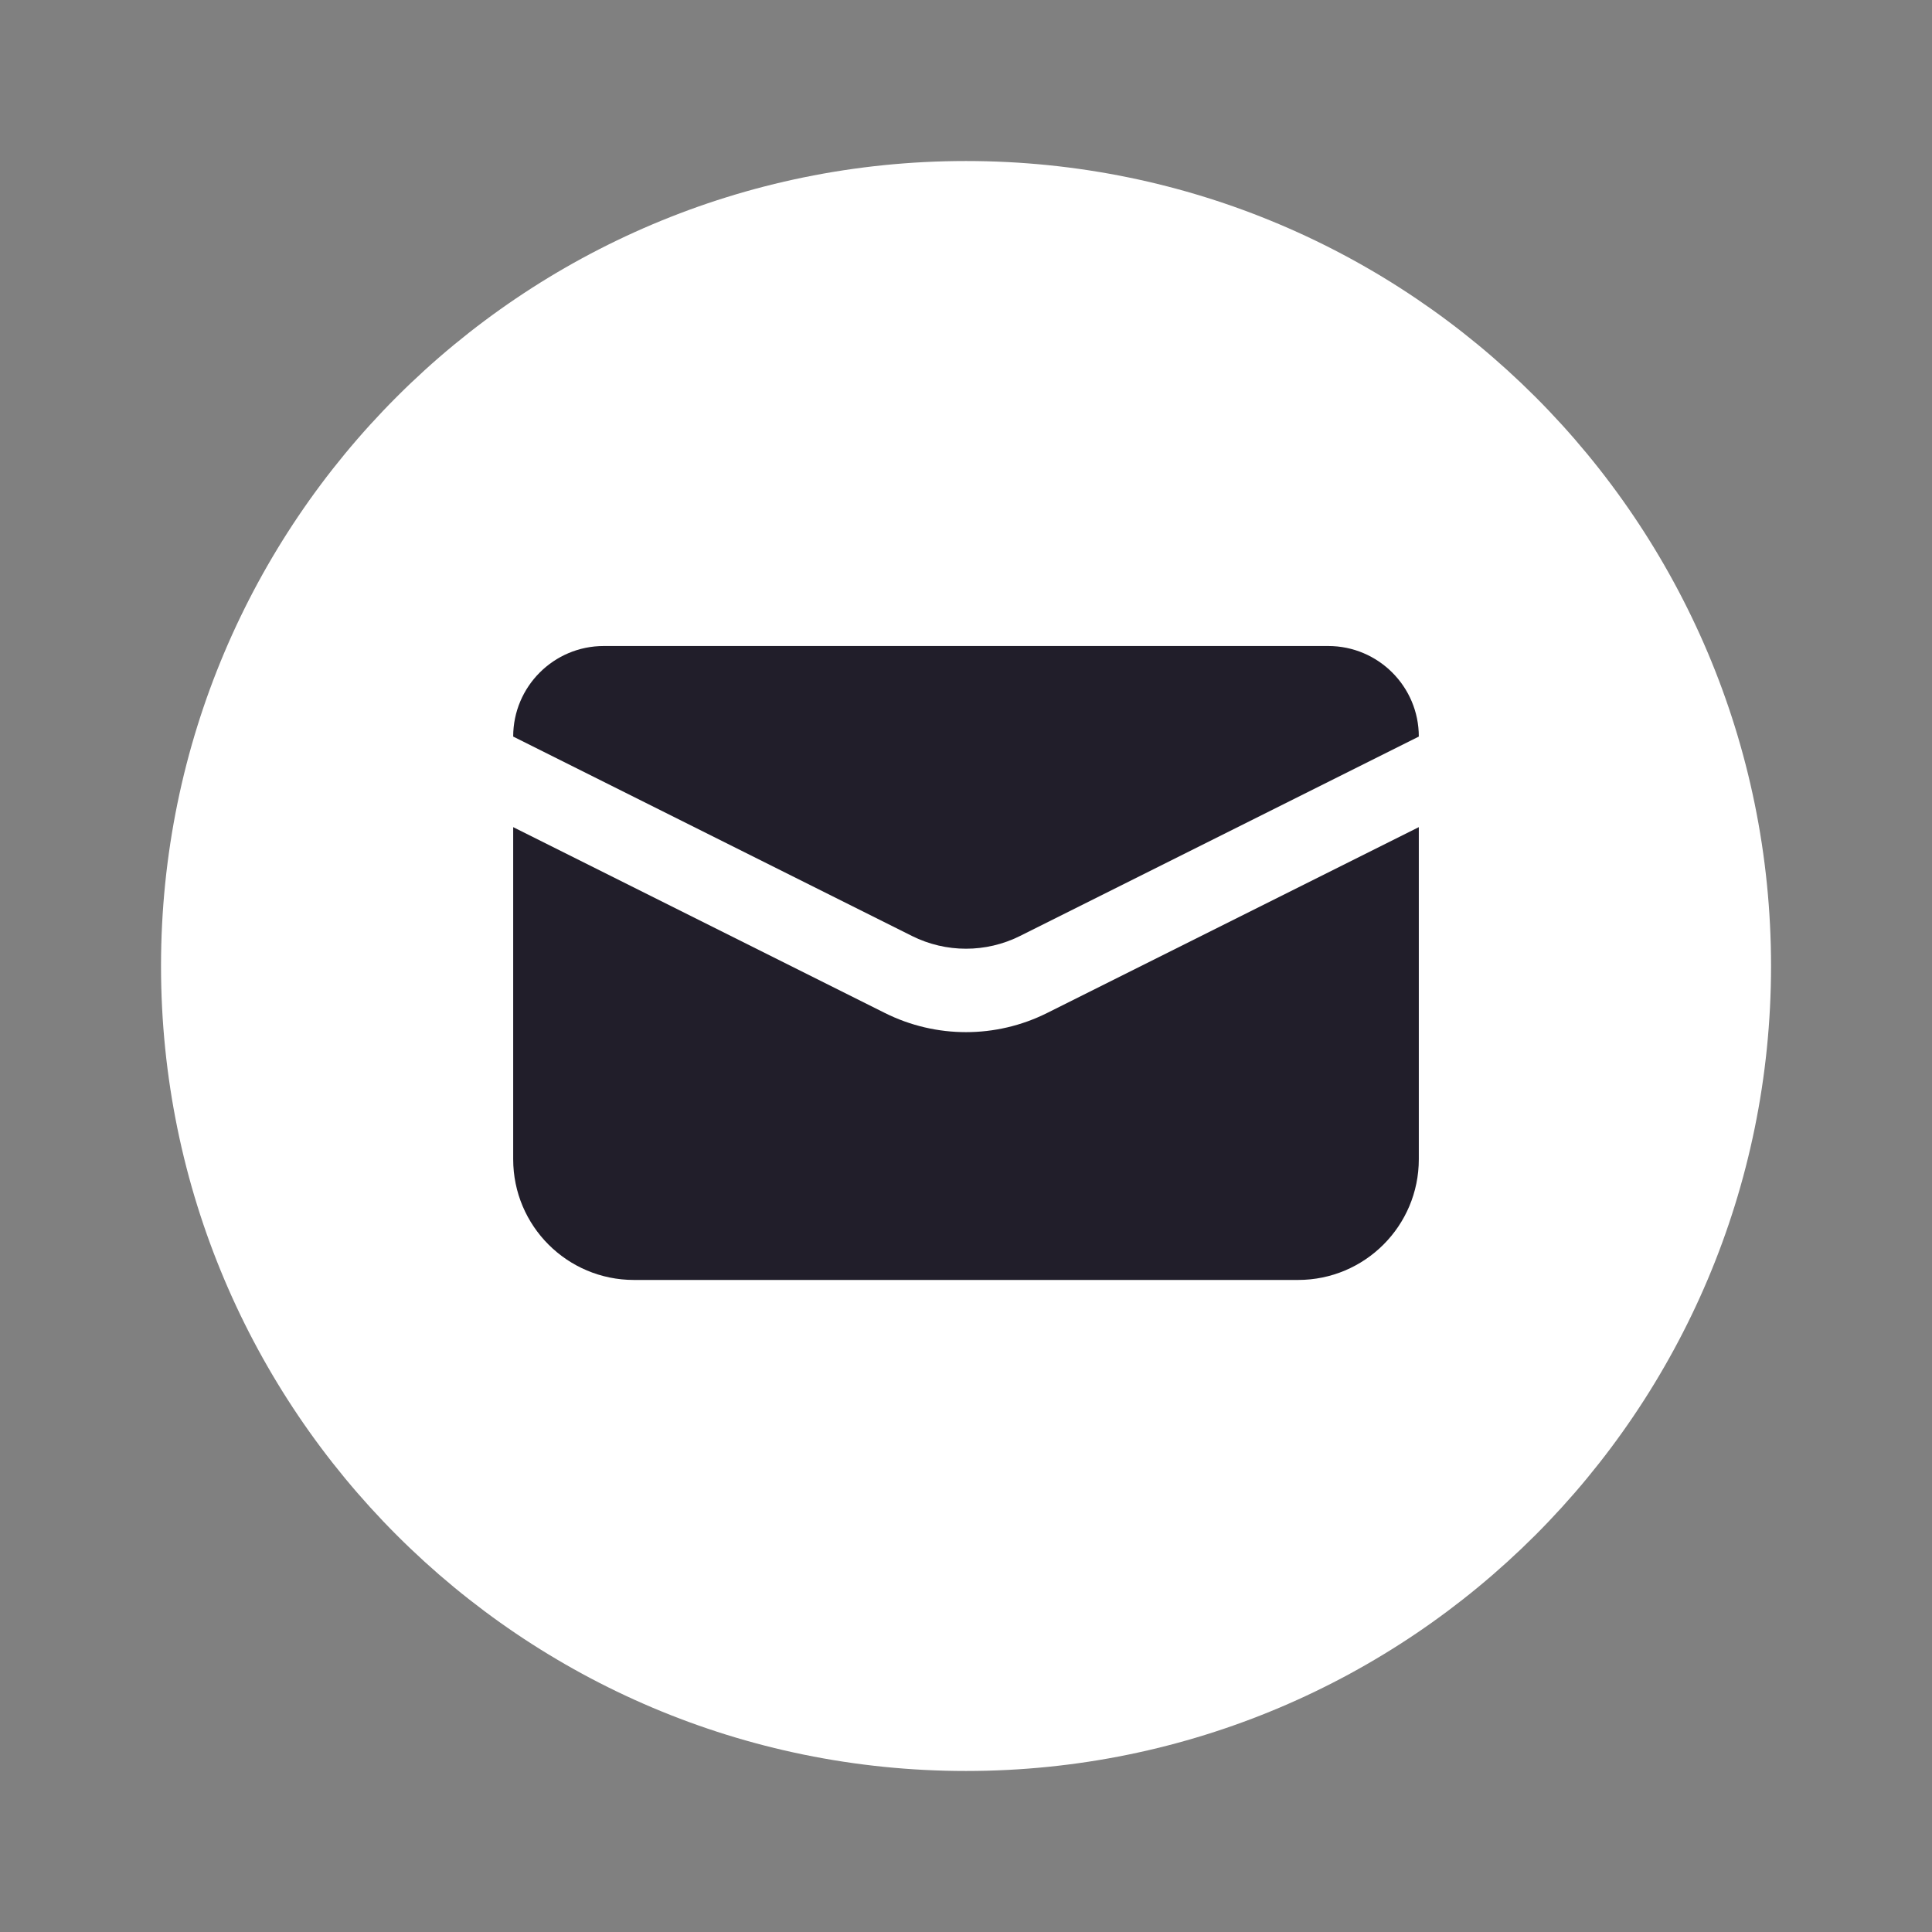
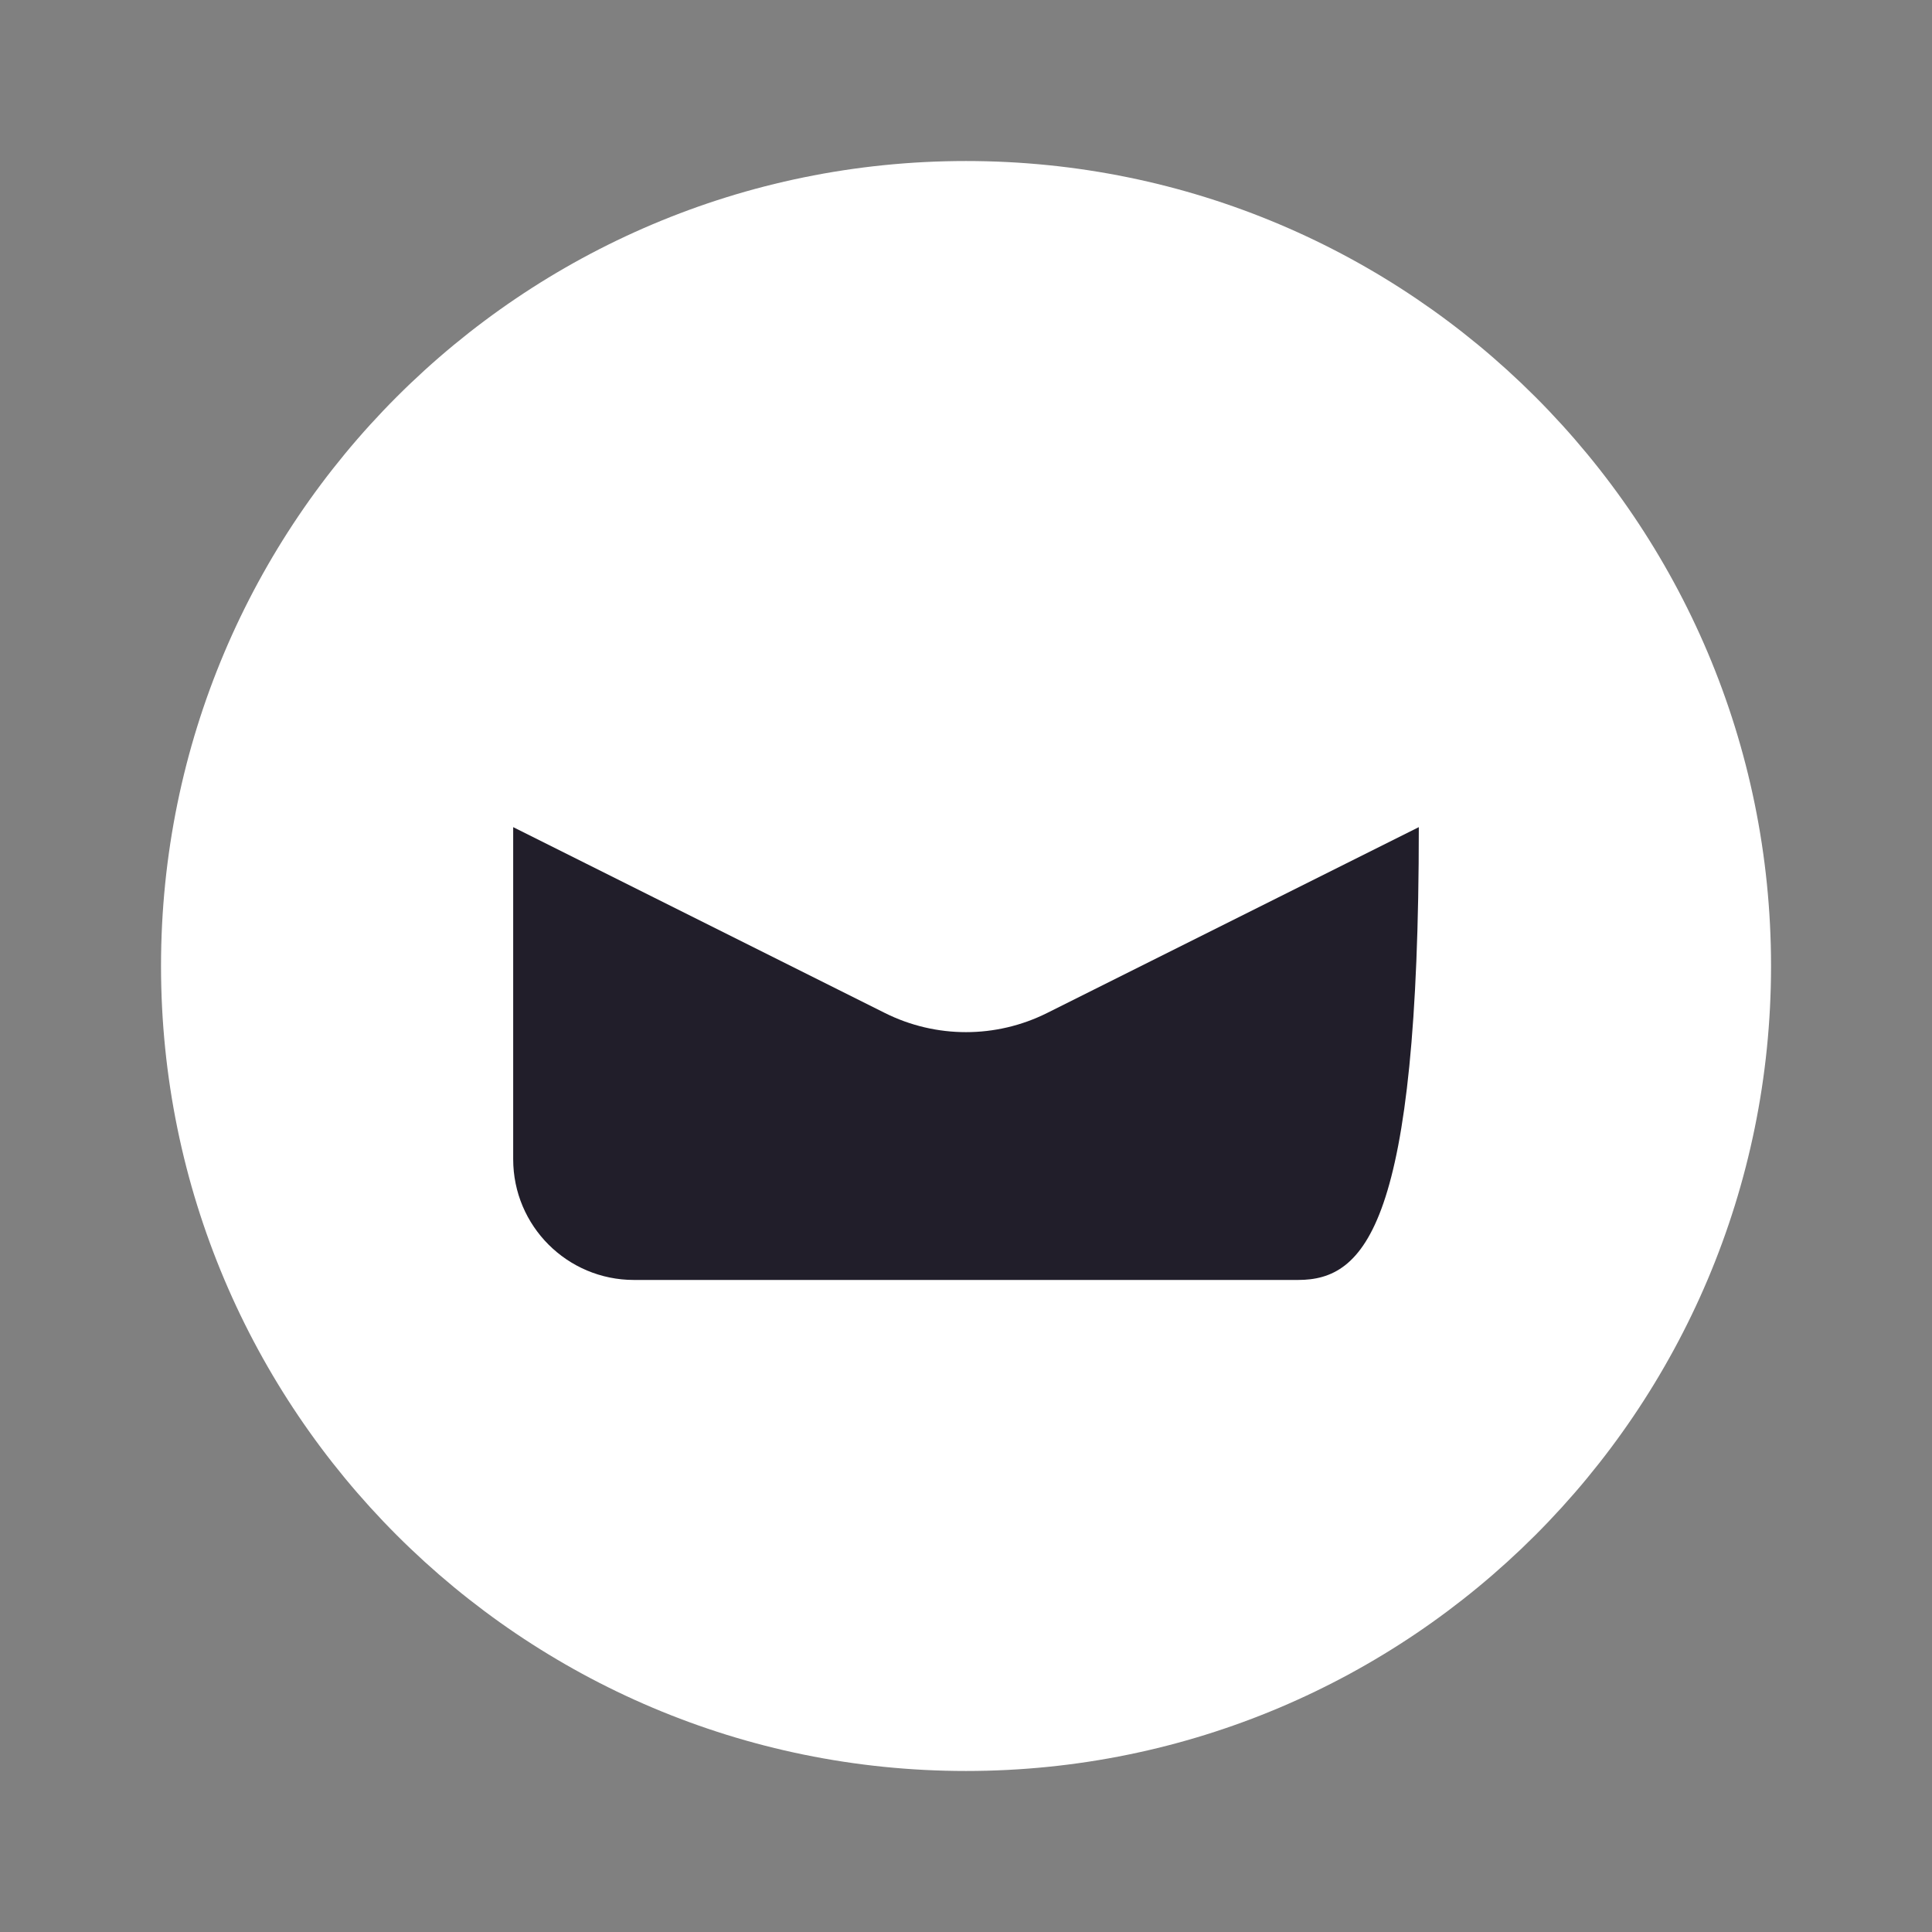
<svg xmlns="http://www.w3.org/2000/svg" width="32" height="32" viewBox="0 0 32 32" fill="none">
  <rect x="0" y="0" width="32" height="32" fill="#808080" stroke="none" />
  <path d="M16 29.333C8.636 29.333 2.667 23.364 2.667 16C2.667 8.636 8.636 2.667 16 2.667C23.364 2.667 29.334 8.636 29.334 16C29.334 23.364 23.364 29.333 16 29.333Z" fill="white" />
-   <path d="M22 10.7H10C9.172 10.7 8.5 11.372 8.5 12.2L15.106 15.503C15.669 15.784 16.331 15.784 16.894 15.503L23.5 12.2C23.5 11.372 22.828 10.7 22 10.7Z" fill="#211E2A" />
-   <path d="M17.342 16.779L23.5 13.7V19.2C23.5 20.305 22.605 21.2 21.5 21.2H10.5C9.395 21.2 8.5 20.305 8.5 19.2V13.7L14.658 16.779C15.503 17.201 16.497 17.201 17.342 16.779Z" fill="#211E2A" />
+   <path d="M17.342 16.779L23.5 13.7C23.5 20.305 22.605 21.2 21.5 21.2H10.5C9.395 21.2 8.5 20.305 8.5 19.2V13.7L14.658 16.779C15.503 17.201 16.497 17.201 17.342 16.779Z" fill="#211E2A" />
</svg>